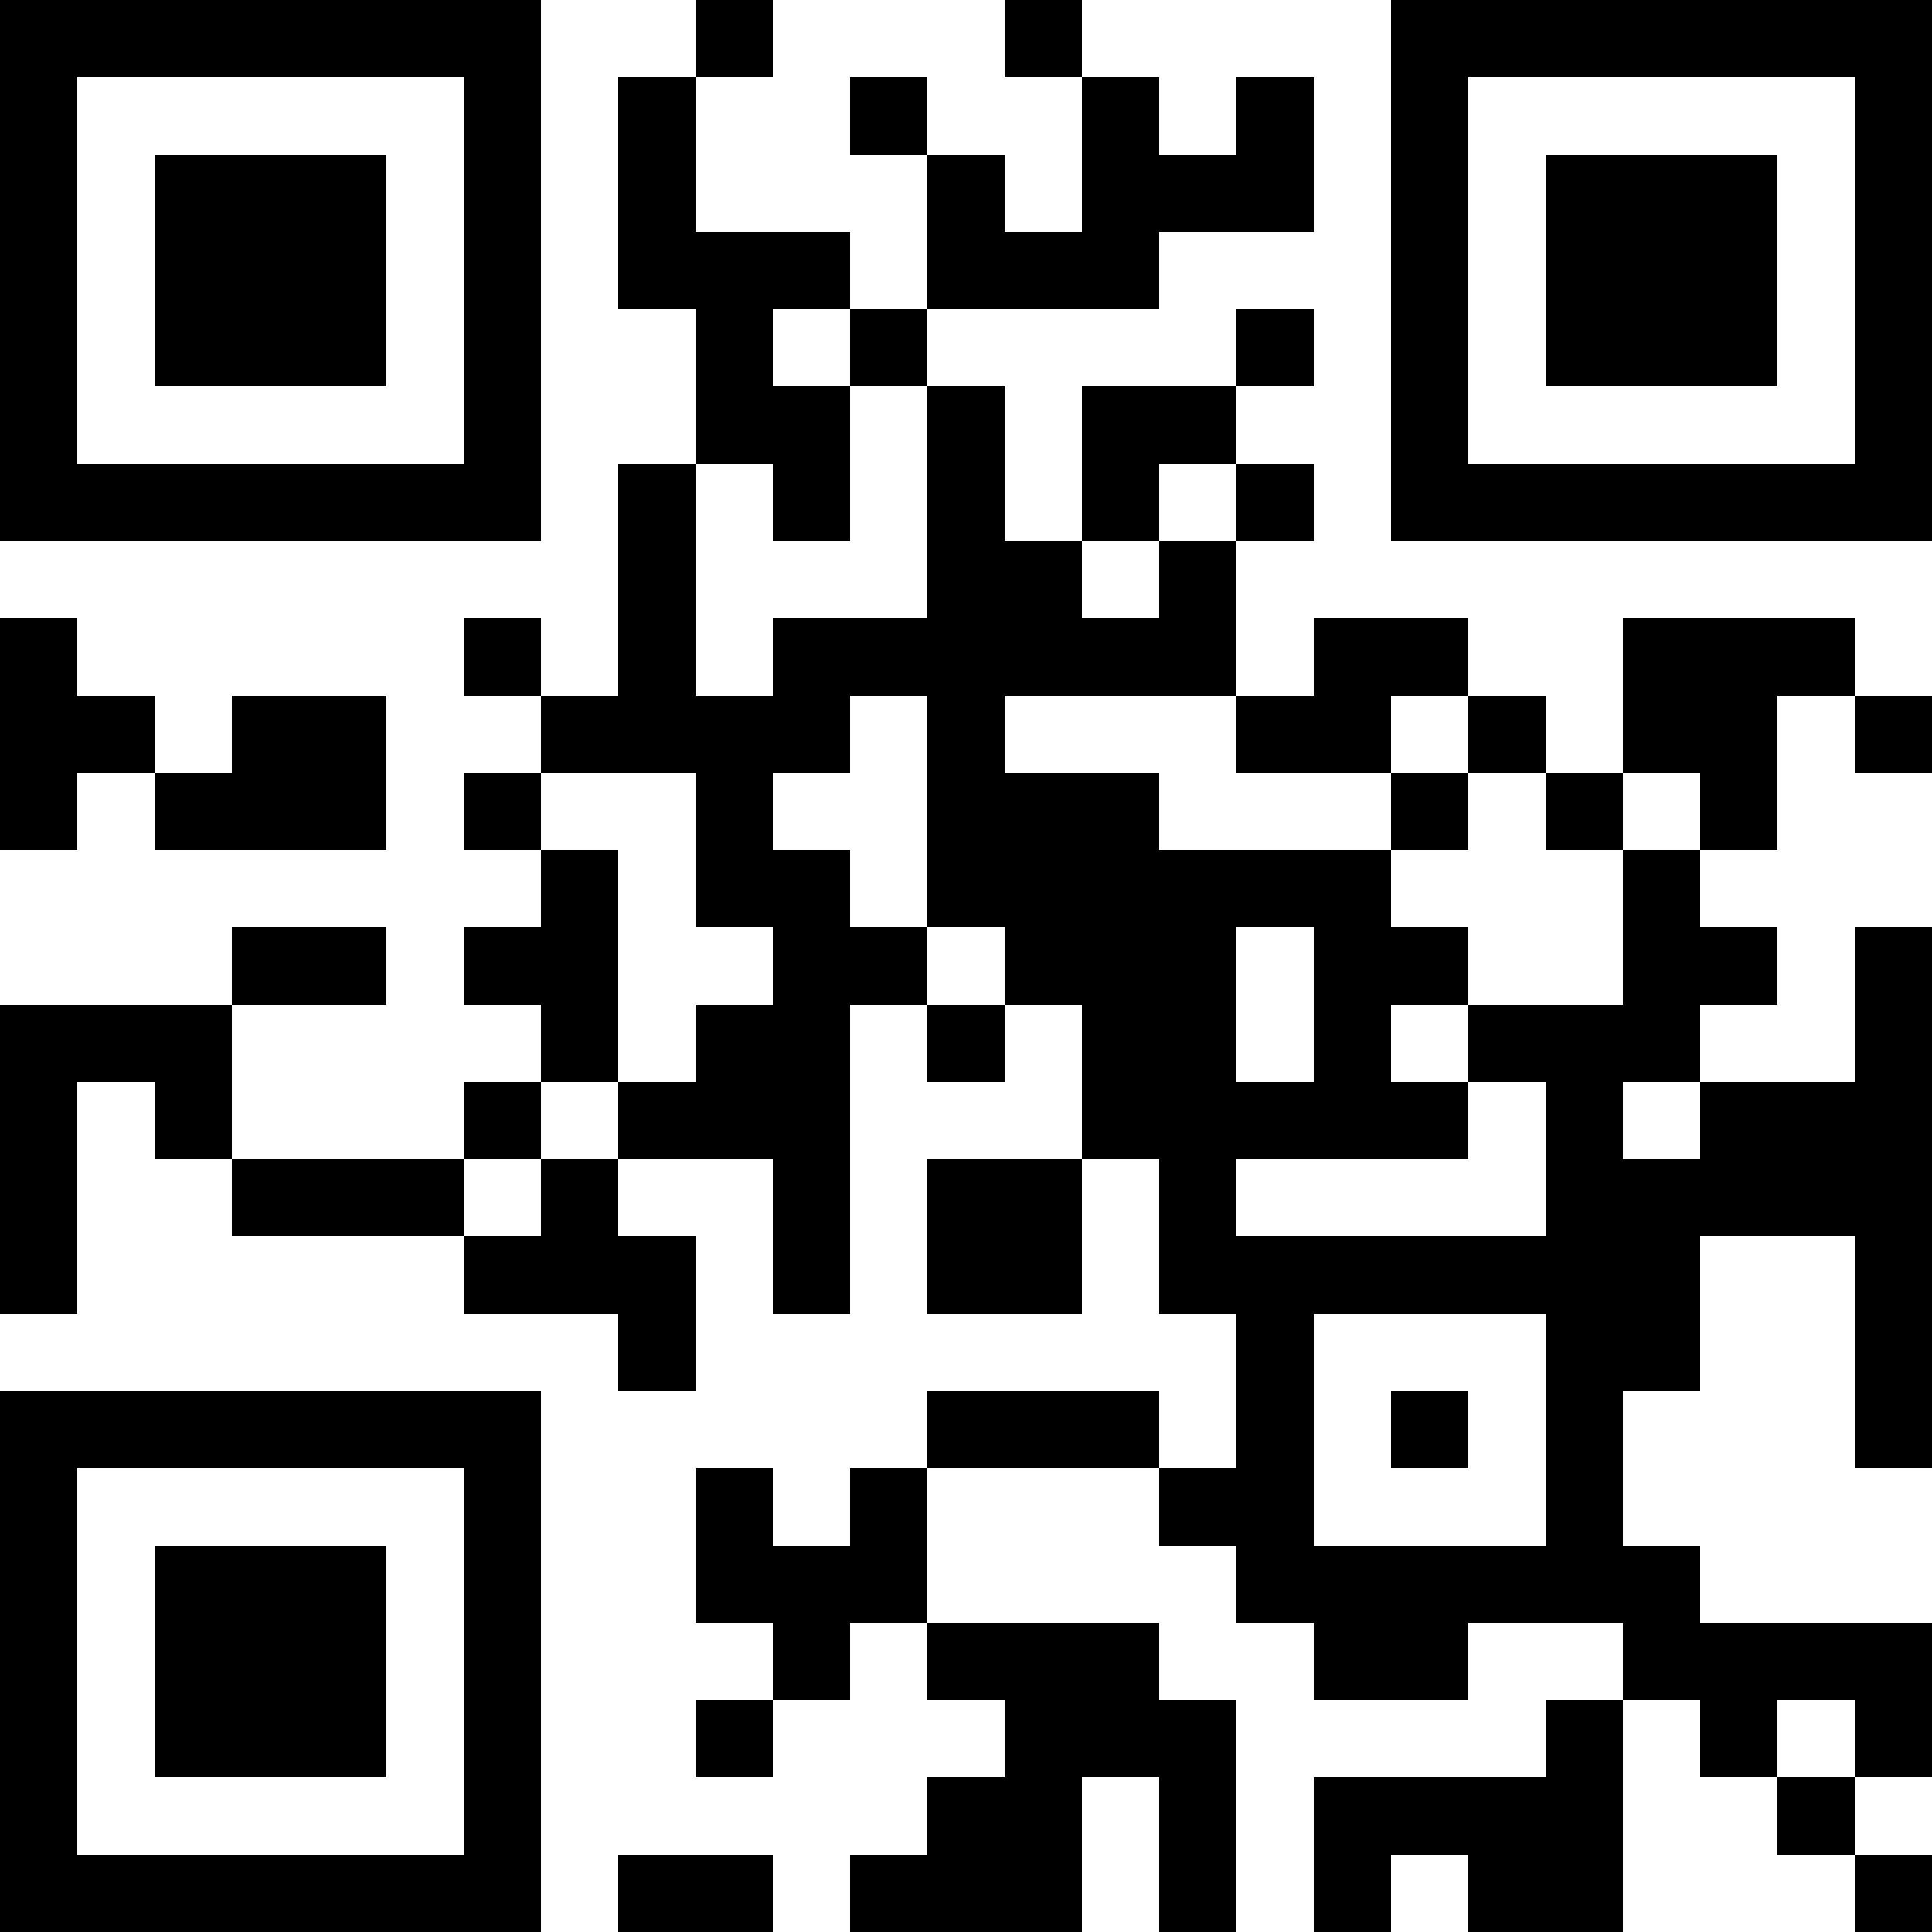
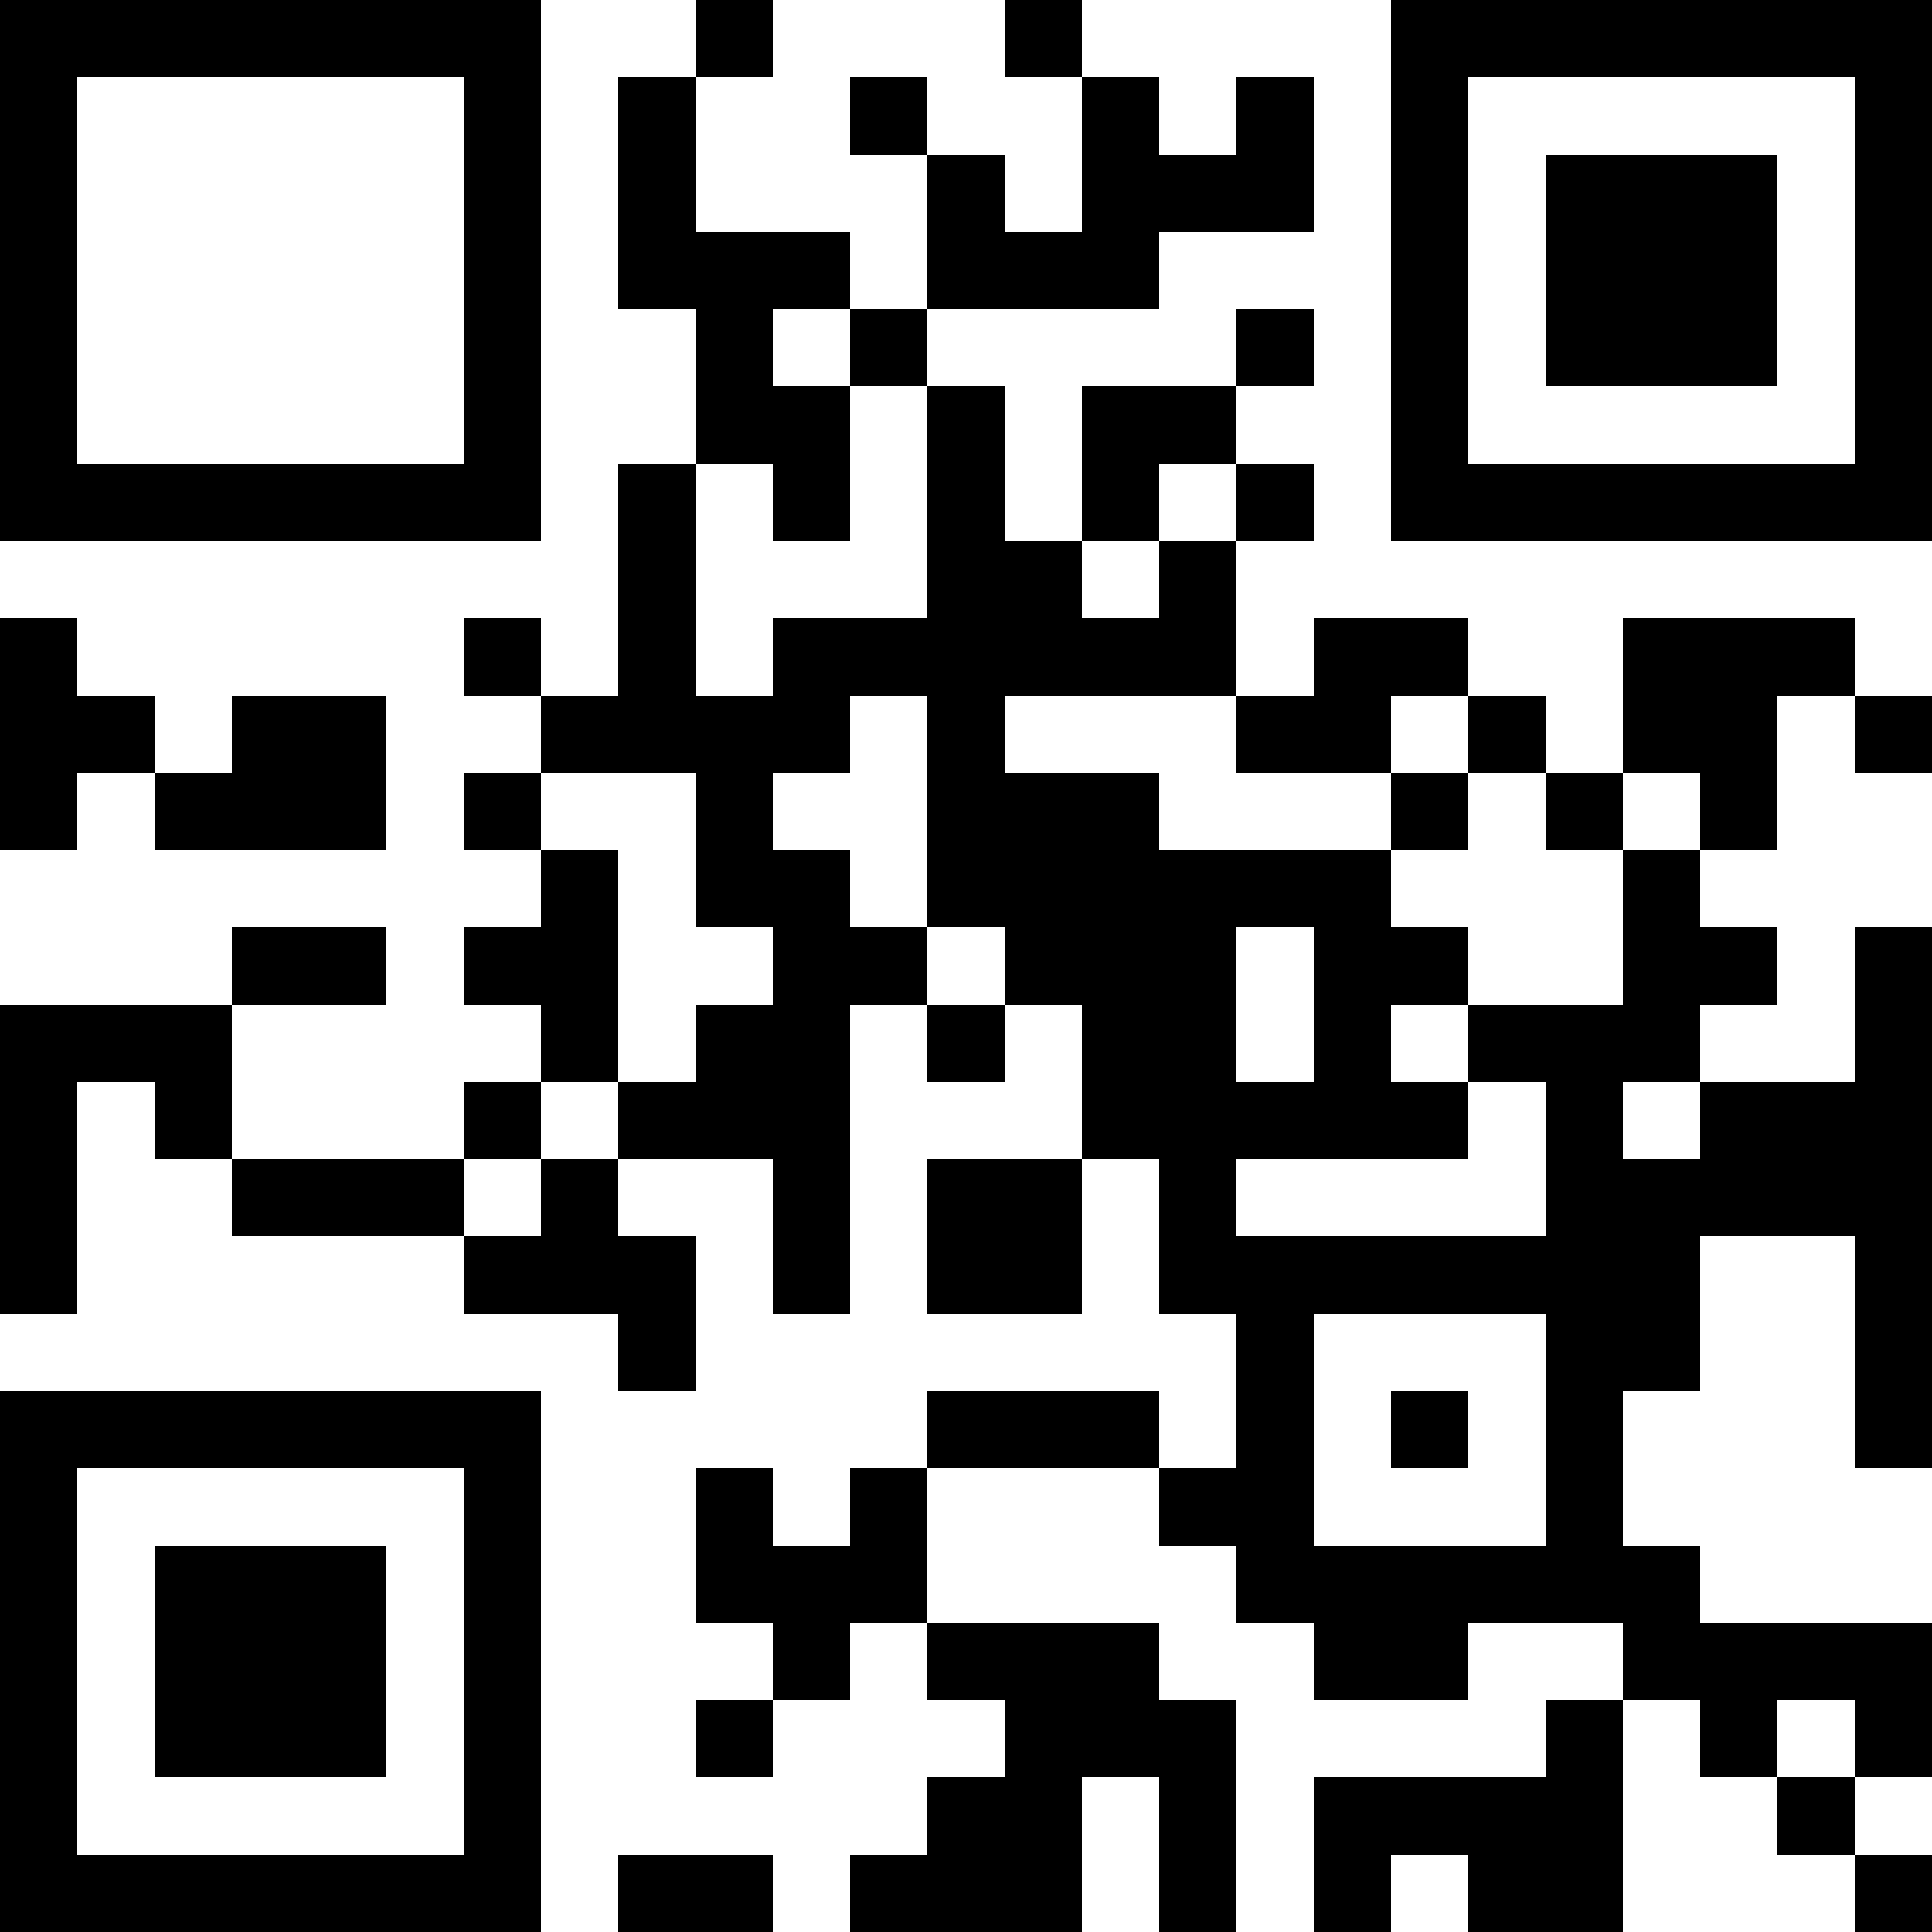
<svg xmlns="http://www.w3.org/2000/svg" version="1.1" width="300" height="300" viewBox="0 0 300 300">
  <rect x="0" y="0" width="300" height="300" fill="#ffffff" />
  <g transform="scale(12)">
    <g transform="translate(0,0)">
      <g>
        <g transform="translate(3.5,3.5)">
          <path fill-rule="evenodd" d="M-3.5 -3.5L3.5 -3.5L3.5 3.5L-3.5 3.5ZM-2.5 -2.5L-2.5 2.5L2.5 2.5L2.5 -2.5Z" fill="#000000" />
-           <path fill-rule="evenodd" d="M-1.5 -1.5L1.5 -1.5L1.5 1.5L-1.5 1.5Z" fill="#000000" />
        </g>
      </g>
      <g>
        <g transform="translate(21.5,3.5)">
          <g transform="rotate(90)">
            <path fill-rule="evenodd" d="M-3.5 -3.5L3.5 -3.5L3.5 3.5L-3.5 3.5ZM-2.5 -2.5L-2.5 2.5L2.5 2.5L2.5 -2.5Z" fill="#000000" />
            <path fill-rule="evenodd" d="M-1.5 -1.5L1.5 -1.5L1.5 1.5L-1.5 1.5Z" fill="#000000" />
          </g>
        </g>
      </g>
      <g>
        <g transform="translate(3.5,21.5)">
          <g transform="rotate(-90)">
            <path fill-rule="evenodd" d="M-3.5 -3.5L3.5 -3.5L3.5 3.5L-3.5 3.5ZM-2.5 -2.5L-2.5 2.5L2.5 2.5L2.5 -2.5Z" fill="#000000" />
            <path fill-rule="evenodd" d="M-1.5 -1.5L1.5 -1.5L1.5 1.5L-1.5 1.5Z" fill="#000000" />
          </g>
        </g>
      </g>
      <path fill-rule="evenodd" d="M9 0L9 1L8 1L8 4L9 4L9 6L8 6L8 9L7 9L7 8L6 8L6 9L7 9L7 10L6 10L6 11L7 11L7 12L6 12L6 13L7 13L7 14L6 14L6 15L3 15L3 13L5 13L5 12L3 12L3 13L0 13L0 17L1 17L1 14L2 14L2 15L3 15L3 16L6 16L6 17L8 17L8 18L9 18L9 16L8 16L8 15L10 15L10 17L11 17L11 13L12 13L12 14L13 14L13 13L14 13L14 15L12 15L12 17L14 17L14 15L15 15L15 17L16 17L16 19L15 19L15 18L12 18L12 19L11 19L11 20L10 20L10 19L9 19L9 21L10 21L10 22L9 22L9 23L10 23L10 22L11 22L11 21L12 21L12 22L13 22L13 23L12 23L12 24L11 24L11 25L14 25L14 23L15 23L15 25L16 25L16 22L15 22L15 21L12 21L12 19L15 19L15 20L16 20L16 21L17 21L17 22L19 22L19 21L21 21L21 22L20 22L20 23L17 23L17 25L18 25L18 24L19 24L19 25L21 25L21 22L22 22L22 23L23 23L23 24L24 24L24 25L25 25L25 24L24 24L24 23L25 23L25 21L22 21L22 20L21 20L21 18L22 18L22 16L24 16L24 19L25 19L25 12L24 12L24 14L22 14L22 13L23 13L23 12L22 12L22 11L23 11L23 9L24 9L24 10L25 10L25 9L24 9L24 8L21 8L21 10L20 10L20 9L19 9L19 8L17 8L17 9L16 9L16 7L17 7L17 6L16 6L16 5L17 5L17 4L16 4L16 5L14 5L14 7L13 7L13 5L12 5L12 4L15 4L15 3L17 3L17 1L16 1L16 2L15 2L15 1L14 1L14 0L13 0L13 1L14 1L14 3L13 3L13 2L12 2L12 1L11 1L11 2L12 2L12 4L11 4L11 3L9 3L9 1L10 1L10 0ZM10 4L10 5L11 5L11 7L10 7L10 6L9 6L9 9L10 9L10 8L12 8L12 5L11 5L11 4ZM15 6L15 7L14 7L14 8L15 8L15 7L16 7L16 6ZM0 8L0 11L1 11L1 10L2 10L2 11L5 11L5 9L3 9L3 10L2 10L2 9L1 9L1 8ZM11 9L11 10L10 10L10 11L11 11L11 12L12 12L12 13L13 13L13 12L12 12L12 9ZM13 9L13 10L15 10L15 11L18 11L18 12L19 12L19 13L18 13L18 14L19 14L19 15L16 15L16 16L20 16L20 14L19 14L19 13L21 13L21 11L22 11L22 10L21 10L21 11L20 11L20 10L19 10L19 9L18 9L18 10L16 10L16 9ZM7 10L7 11L8 11L8 14L7 14L7 15L6 15L6 16L7 16L7 15L8 15L8 14L9 14L9 13L10 13L10 12L9 12L9 10ZM18 10L18 11L19 11L19 10ZM16 12L16 14L17 14L17 12ZM21 14L21 15L22 15L22 14ZM17 17L17 20L20 20L20 17ZM18 18L18 19L19 19L19 18ZM23 22L23 23L24 23L24 22ZM8 24L8 25L10 25L10 24Z" fill="#000000" />
    </g>
  </g>
</svg>